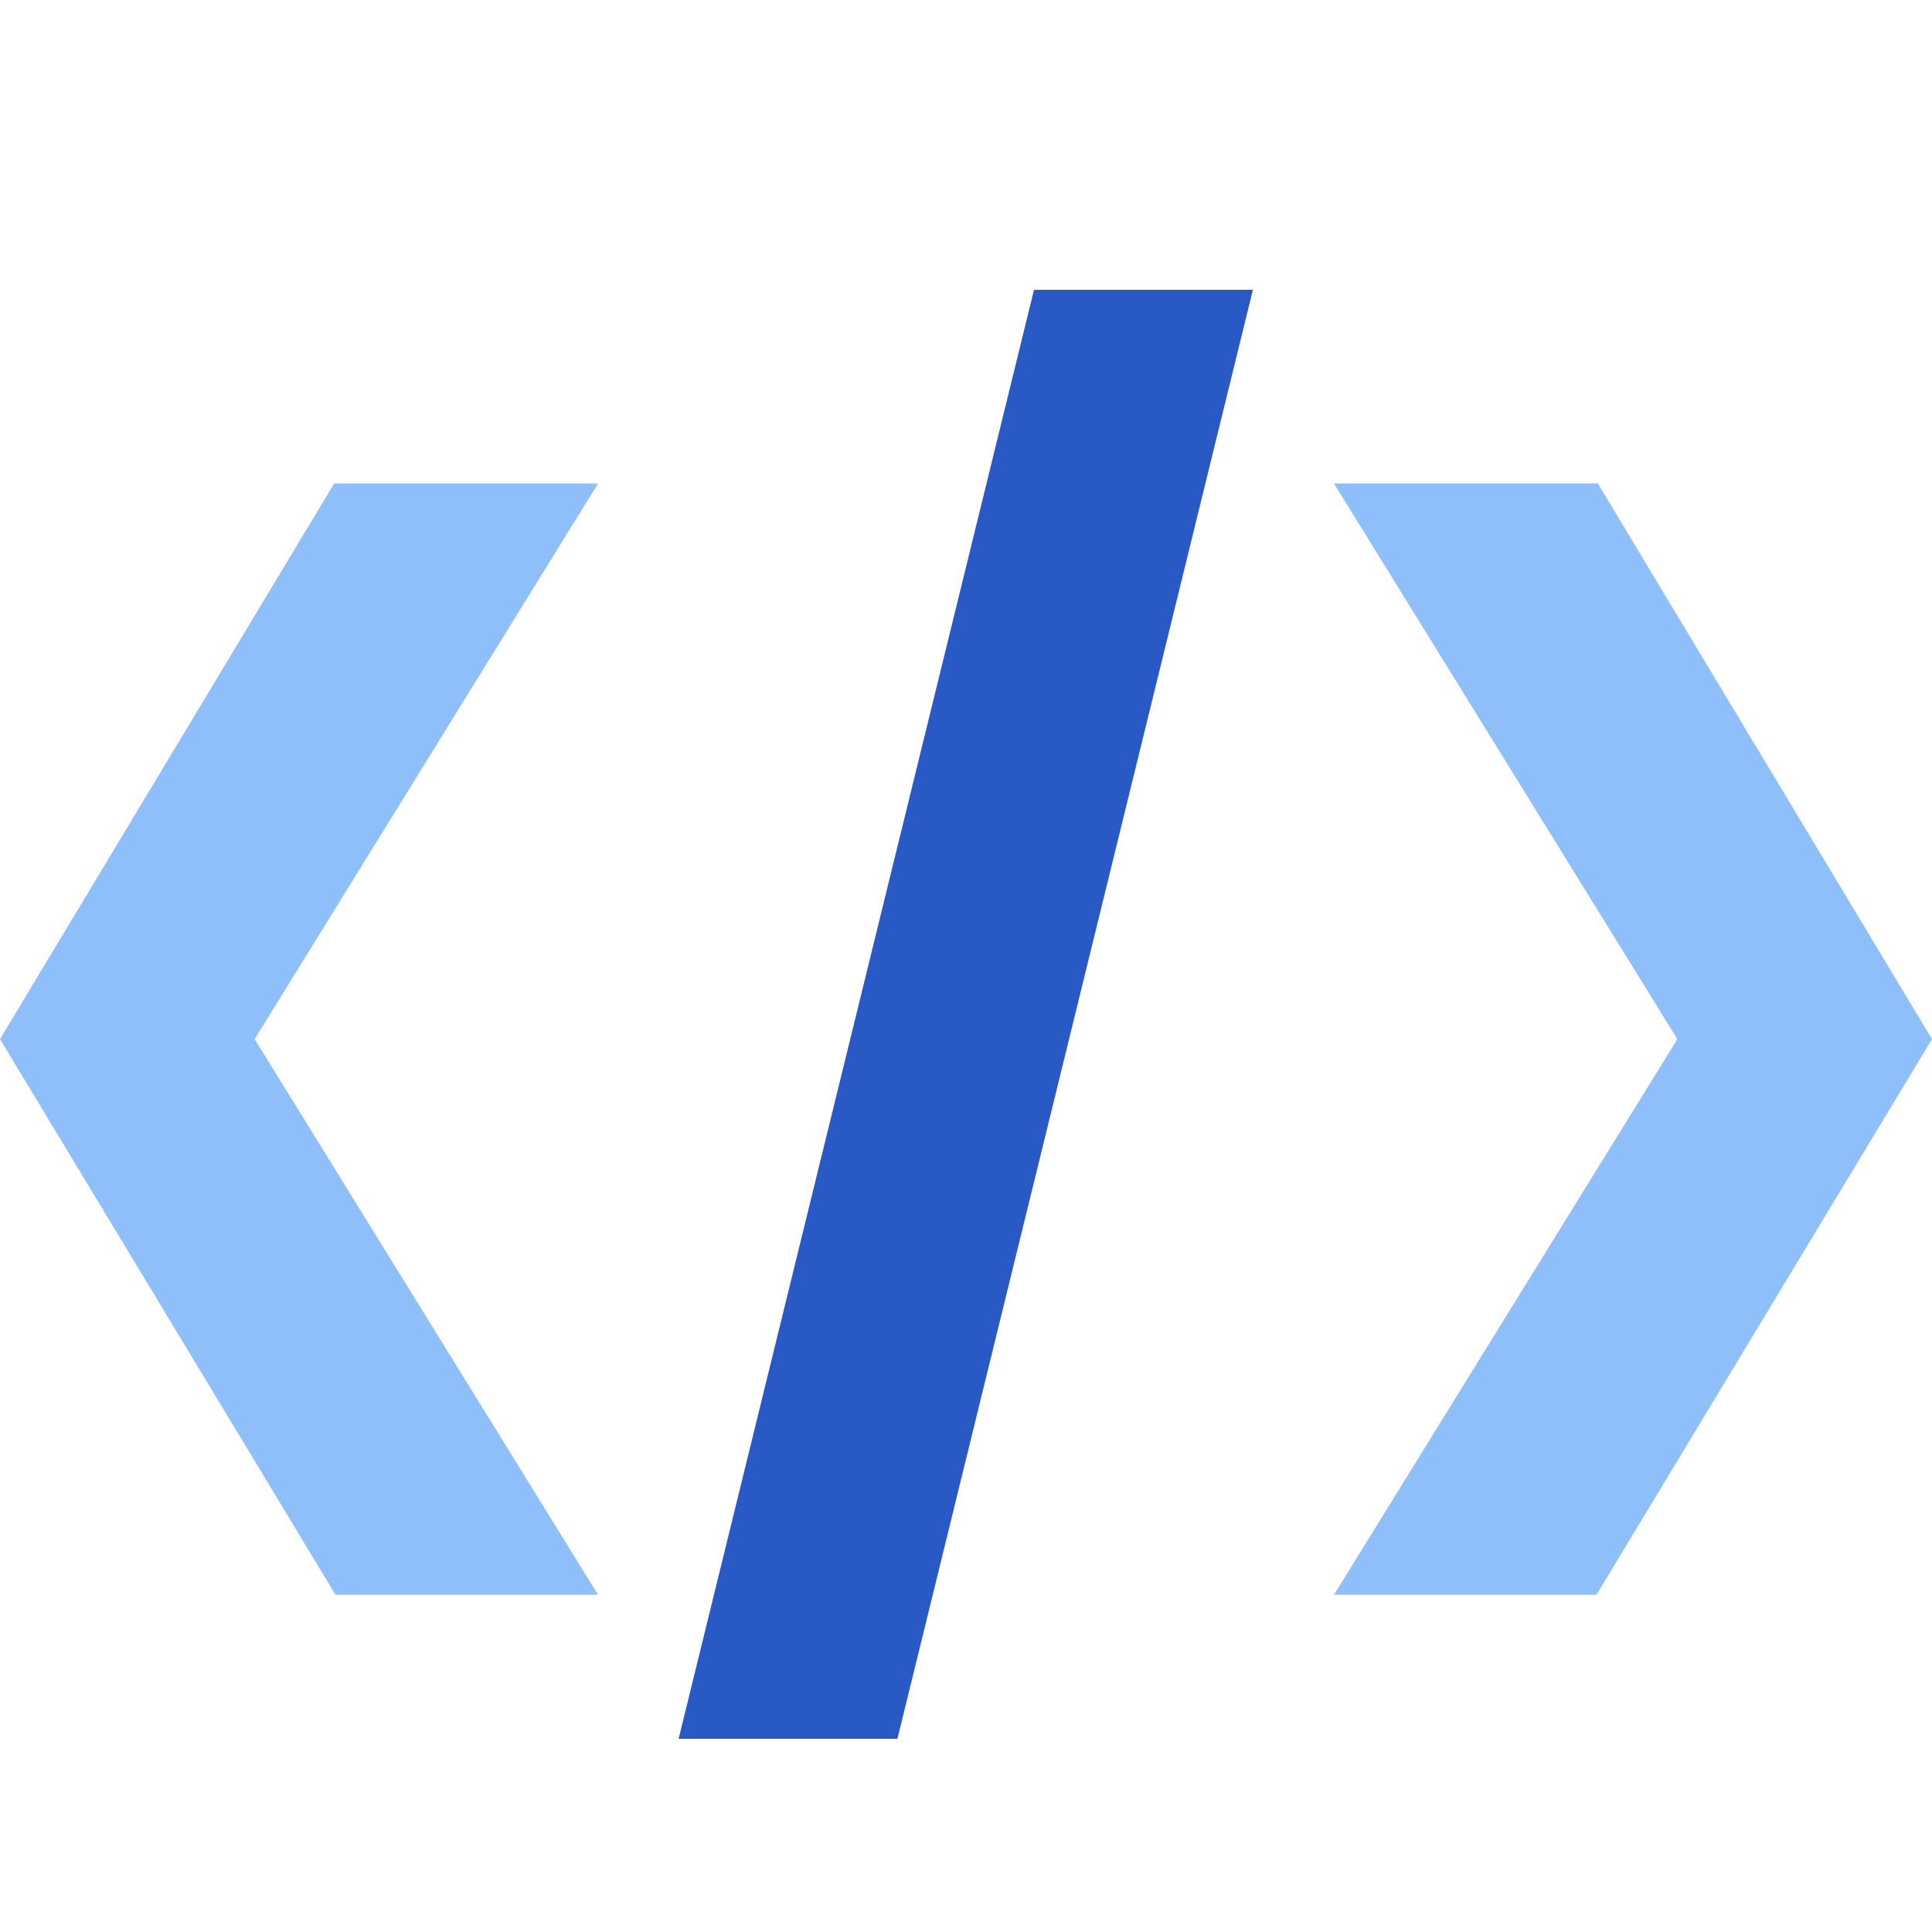
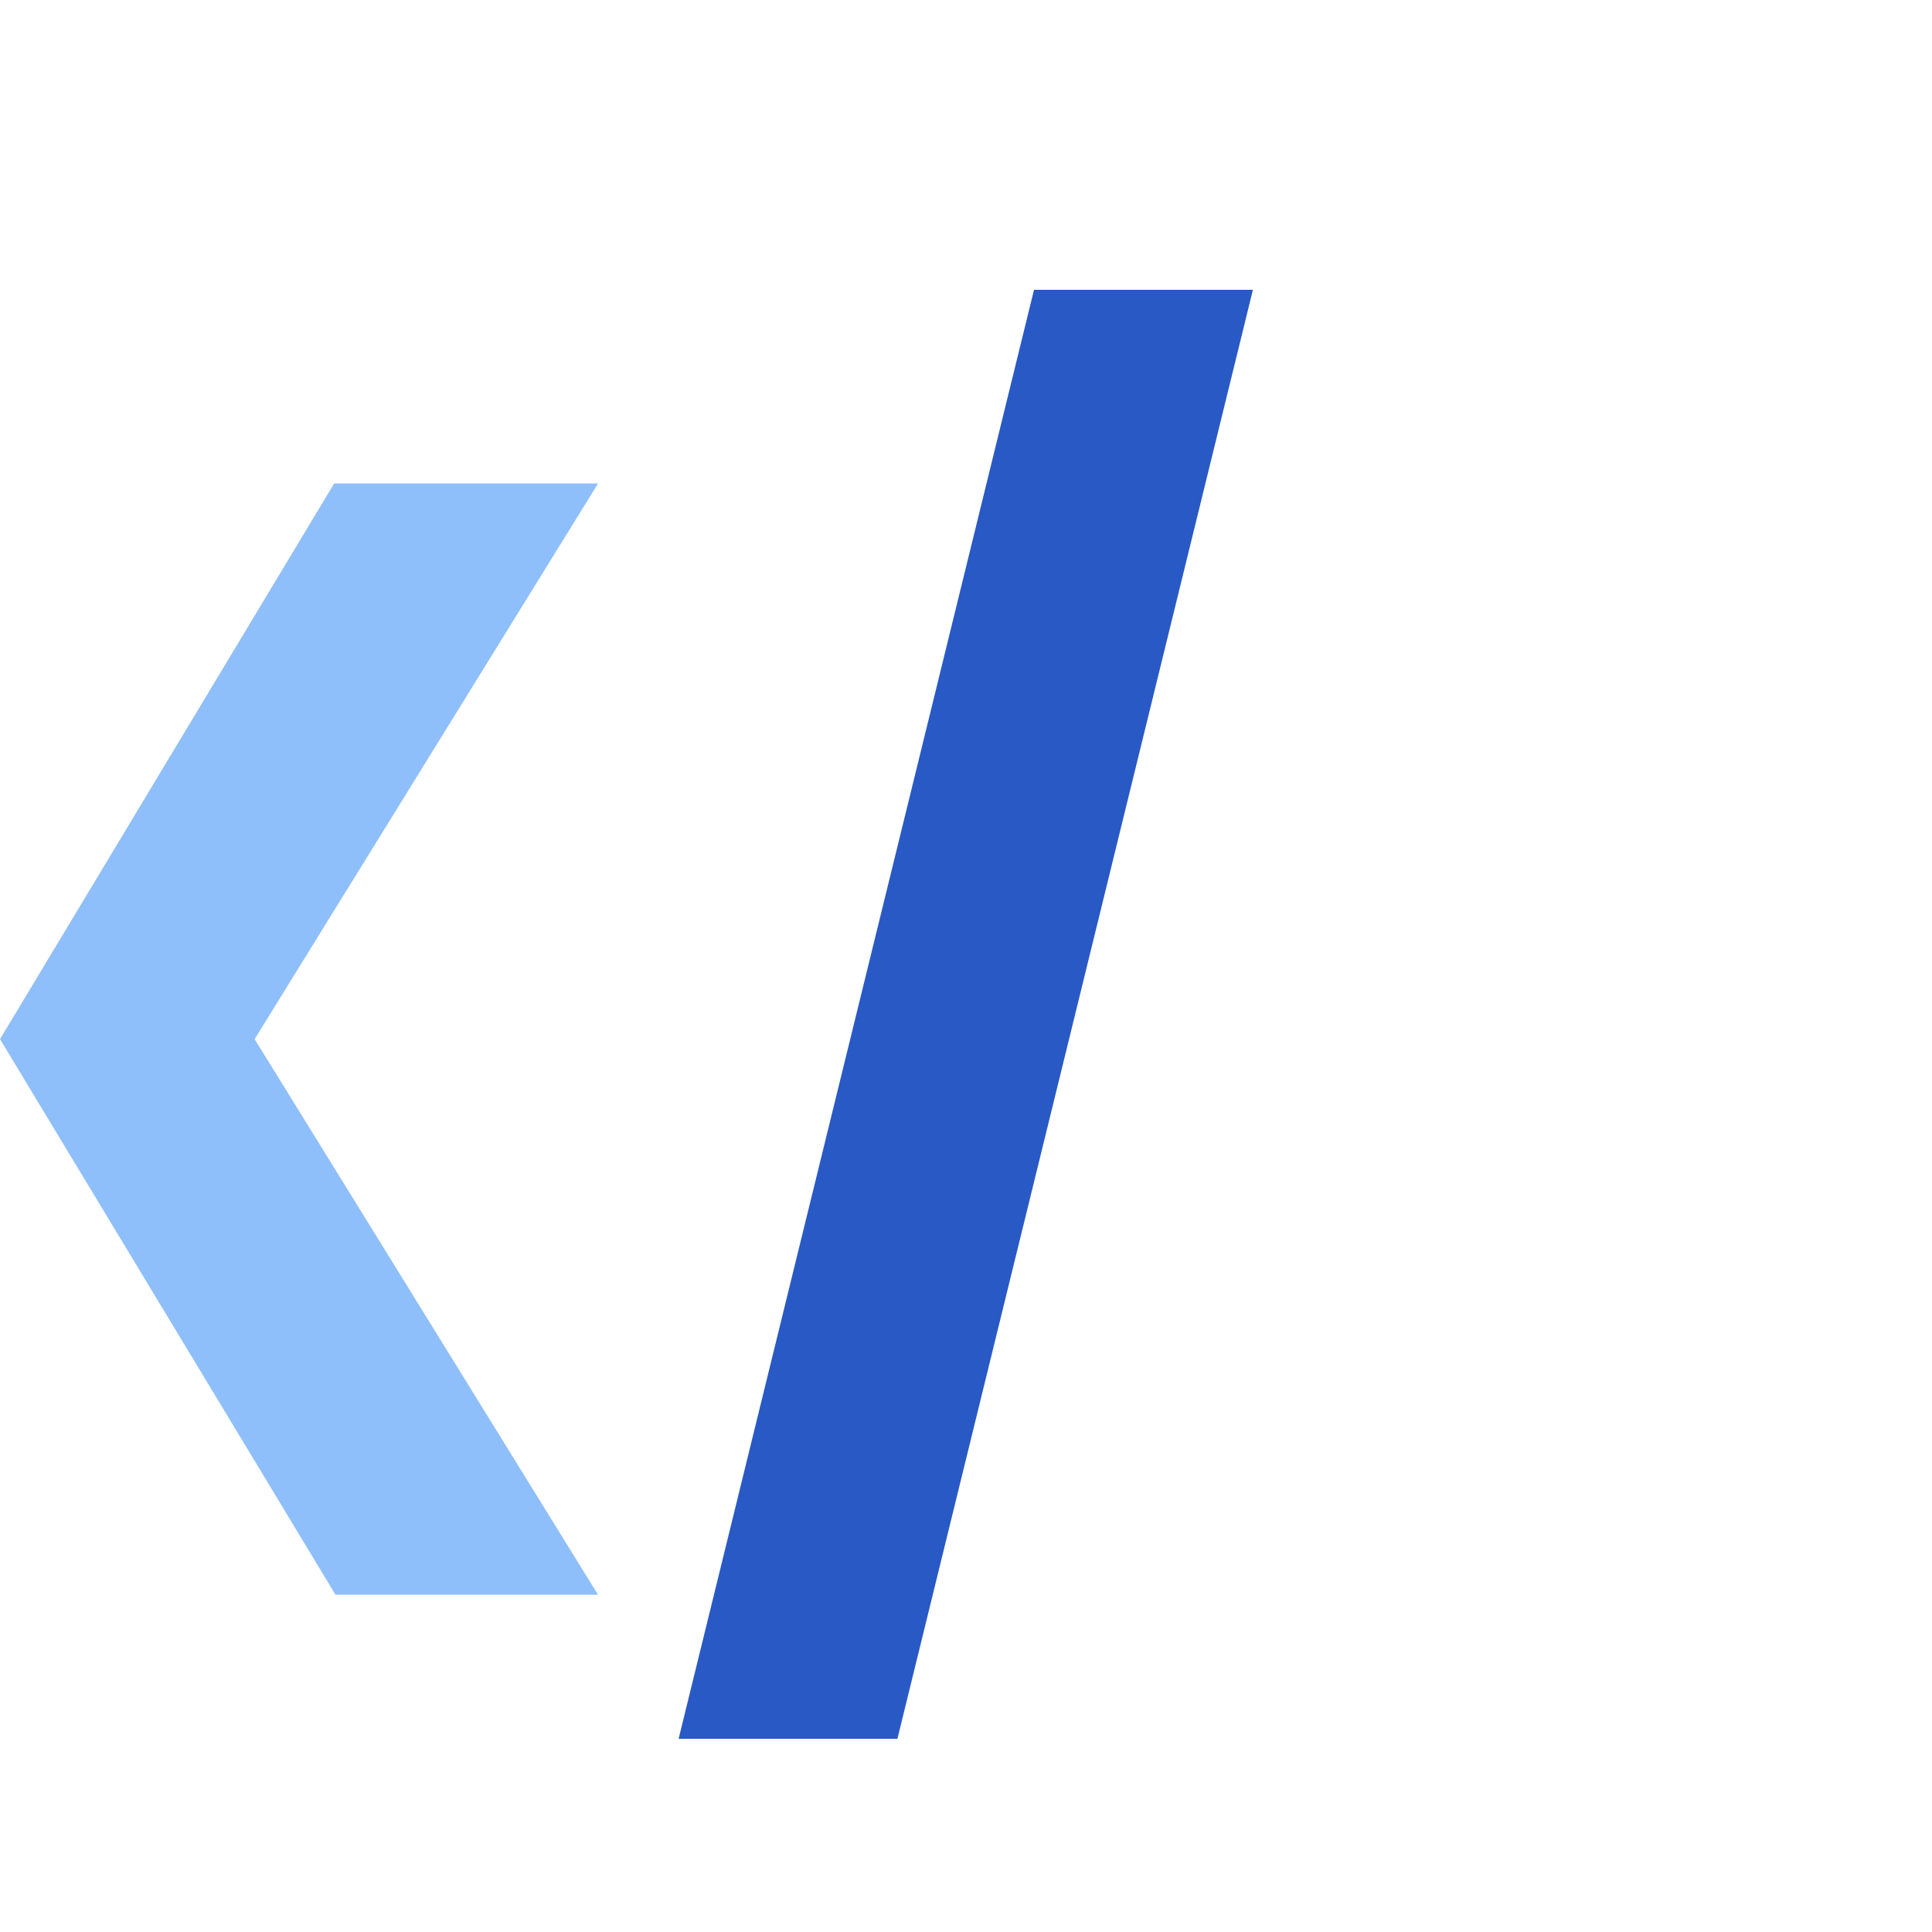
<svg xmlns="http://www.w3.org/2000/svg" width="20" height="20" viewBox="0 0 20 20" fill="none">
  <path d="M3.473 16.509L0 10.757L3.459 5.005H6.191L2.636 10.757L6.191 16.509H3.473Z" fill="#8FBFFA" />
  <path d="M7.025 18L10.704 3H12.97L9.29 18H7.025Z" fill="#2859C5" />
-   <path d="M13.809 16.509L17.364 10.757L13.809 5.005H16.541L20 10.757L16.527 16.509H13.809Z" fill="#8FBFFA" />
</svg>